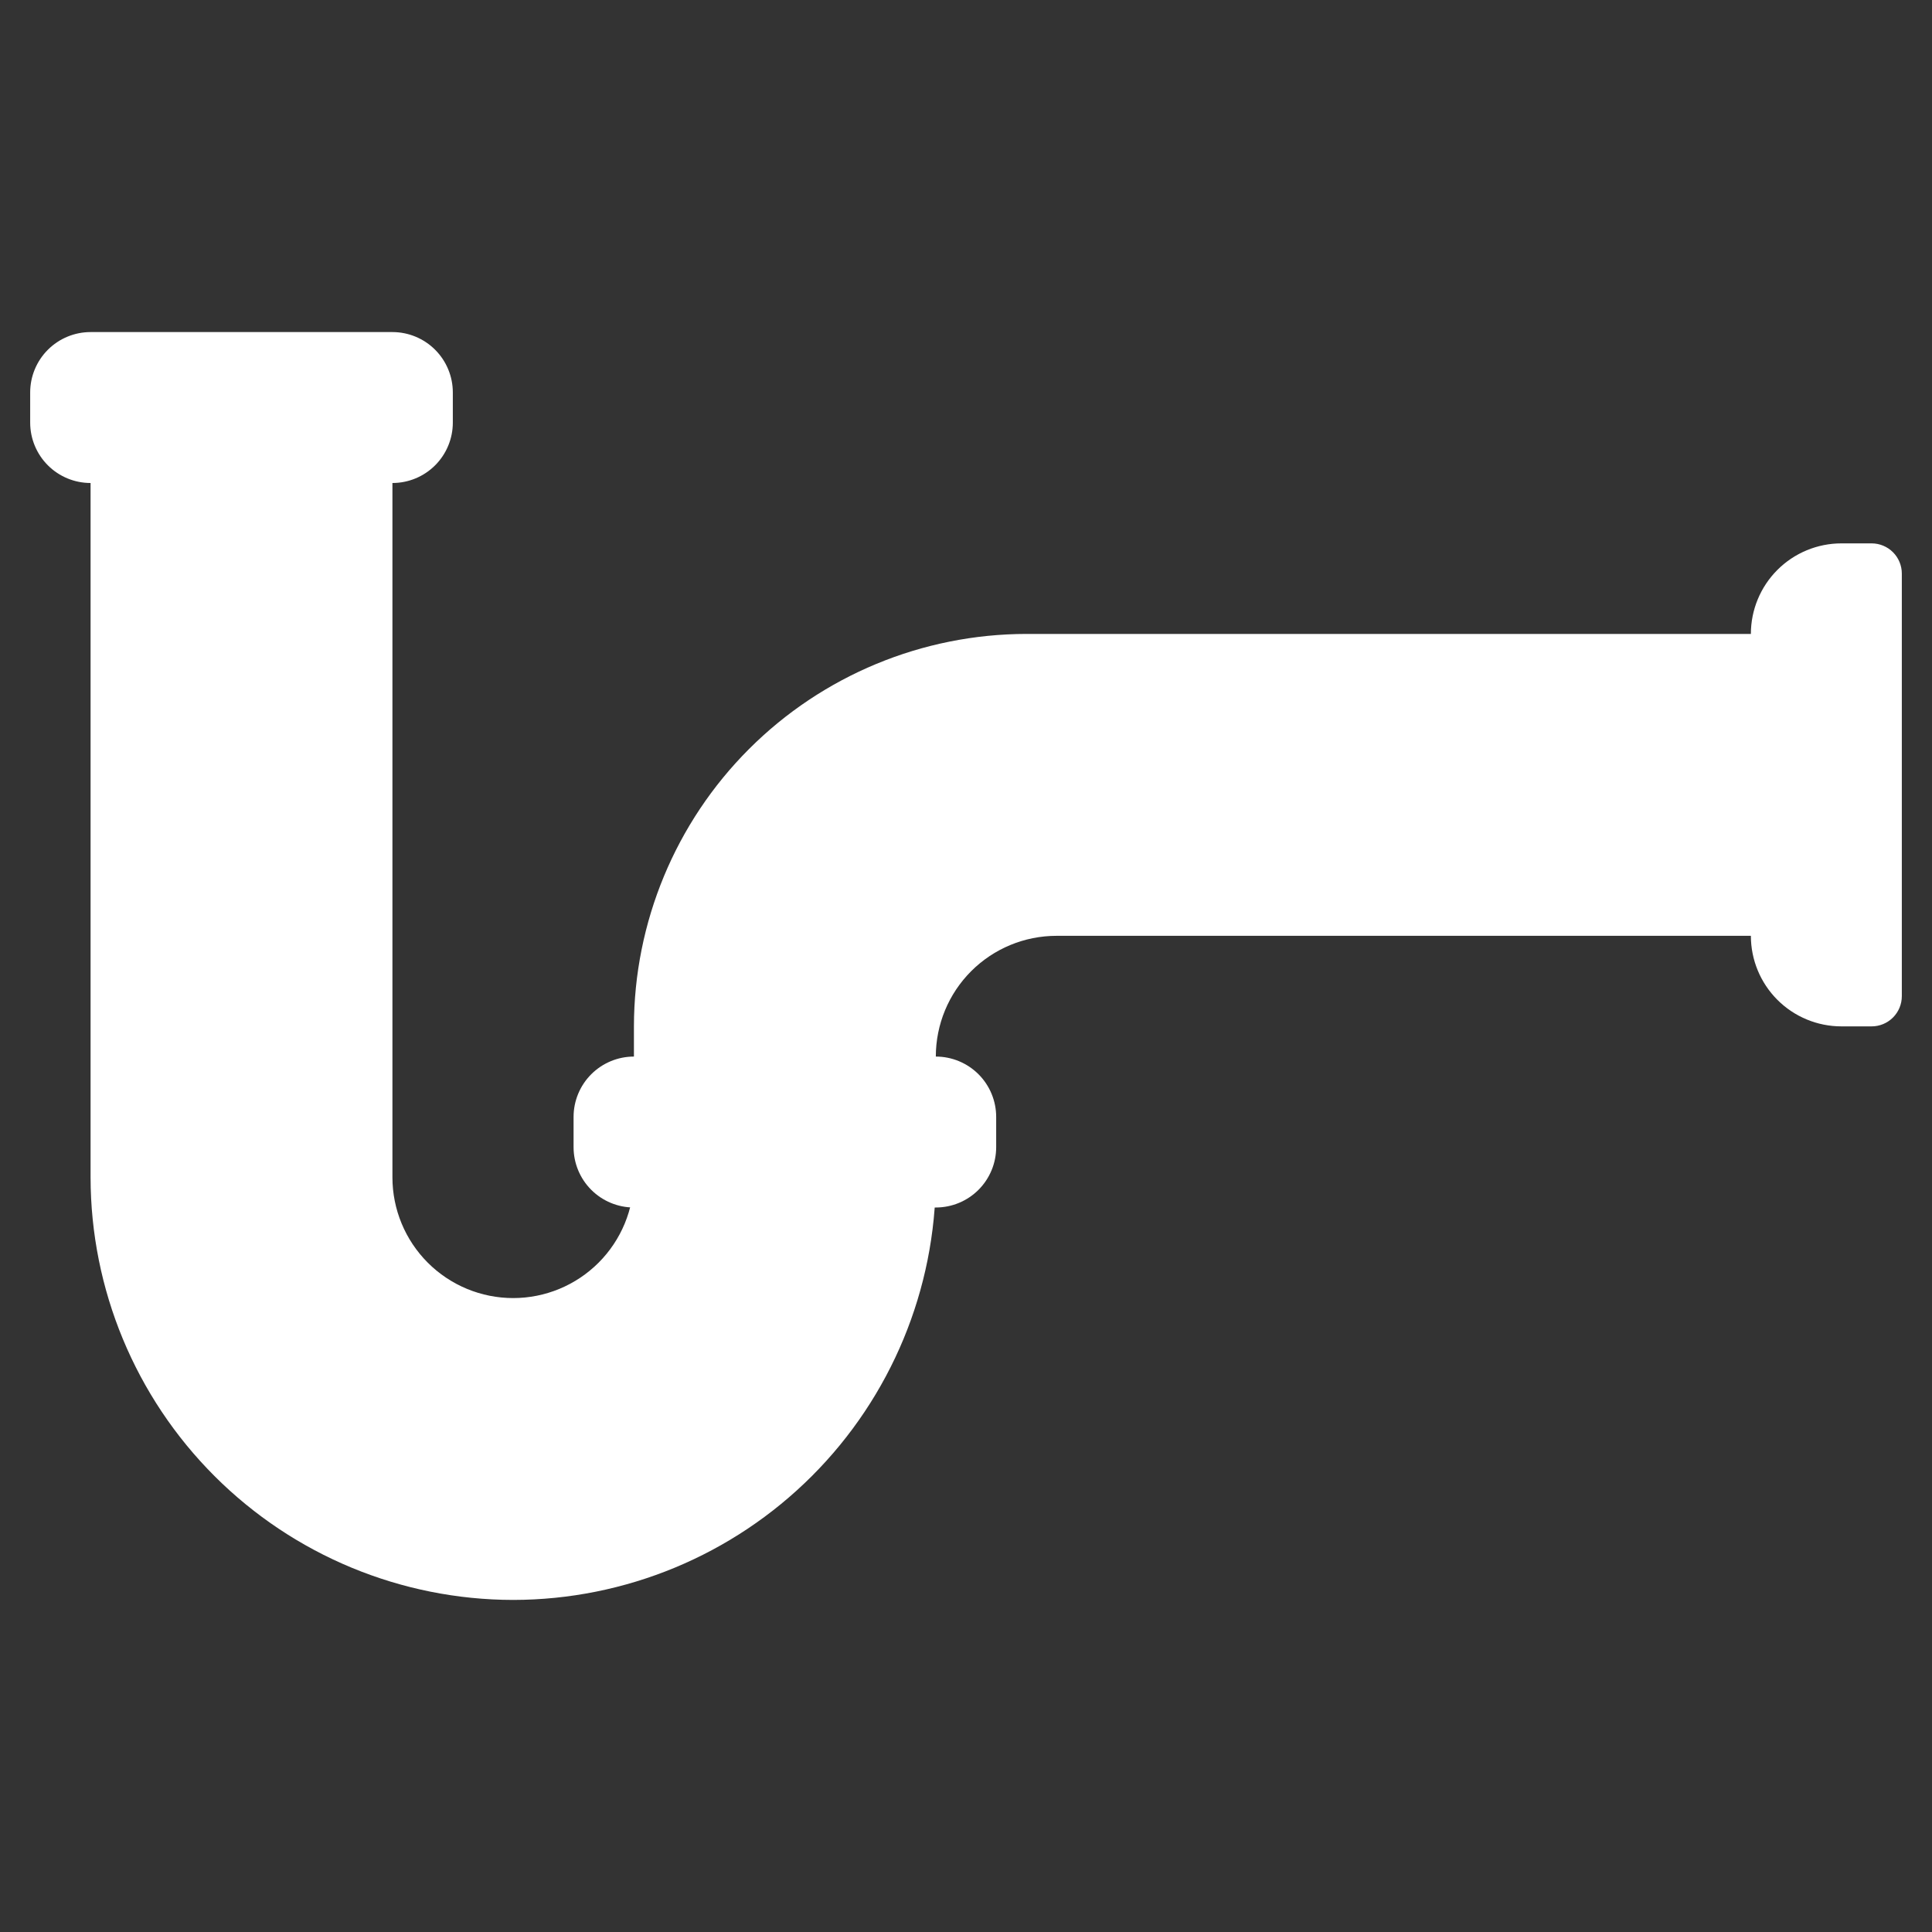
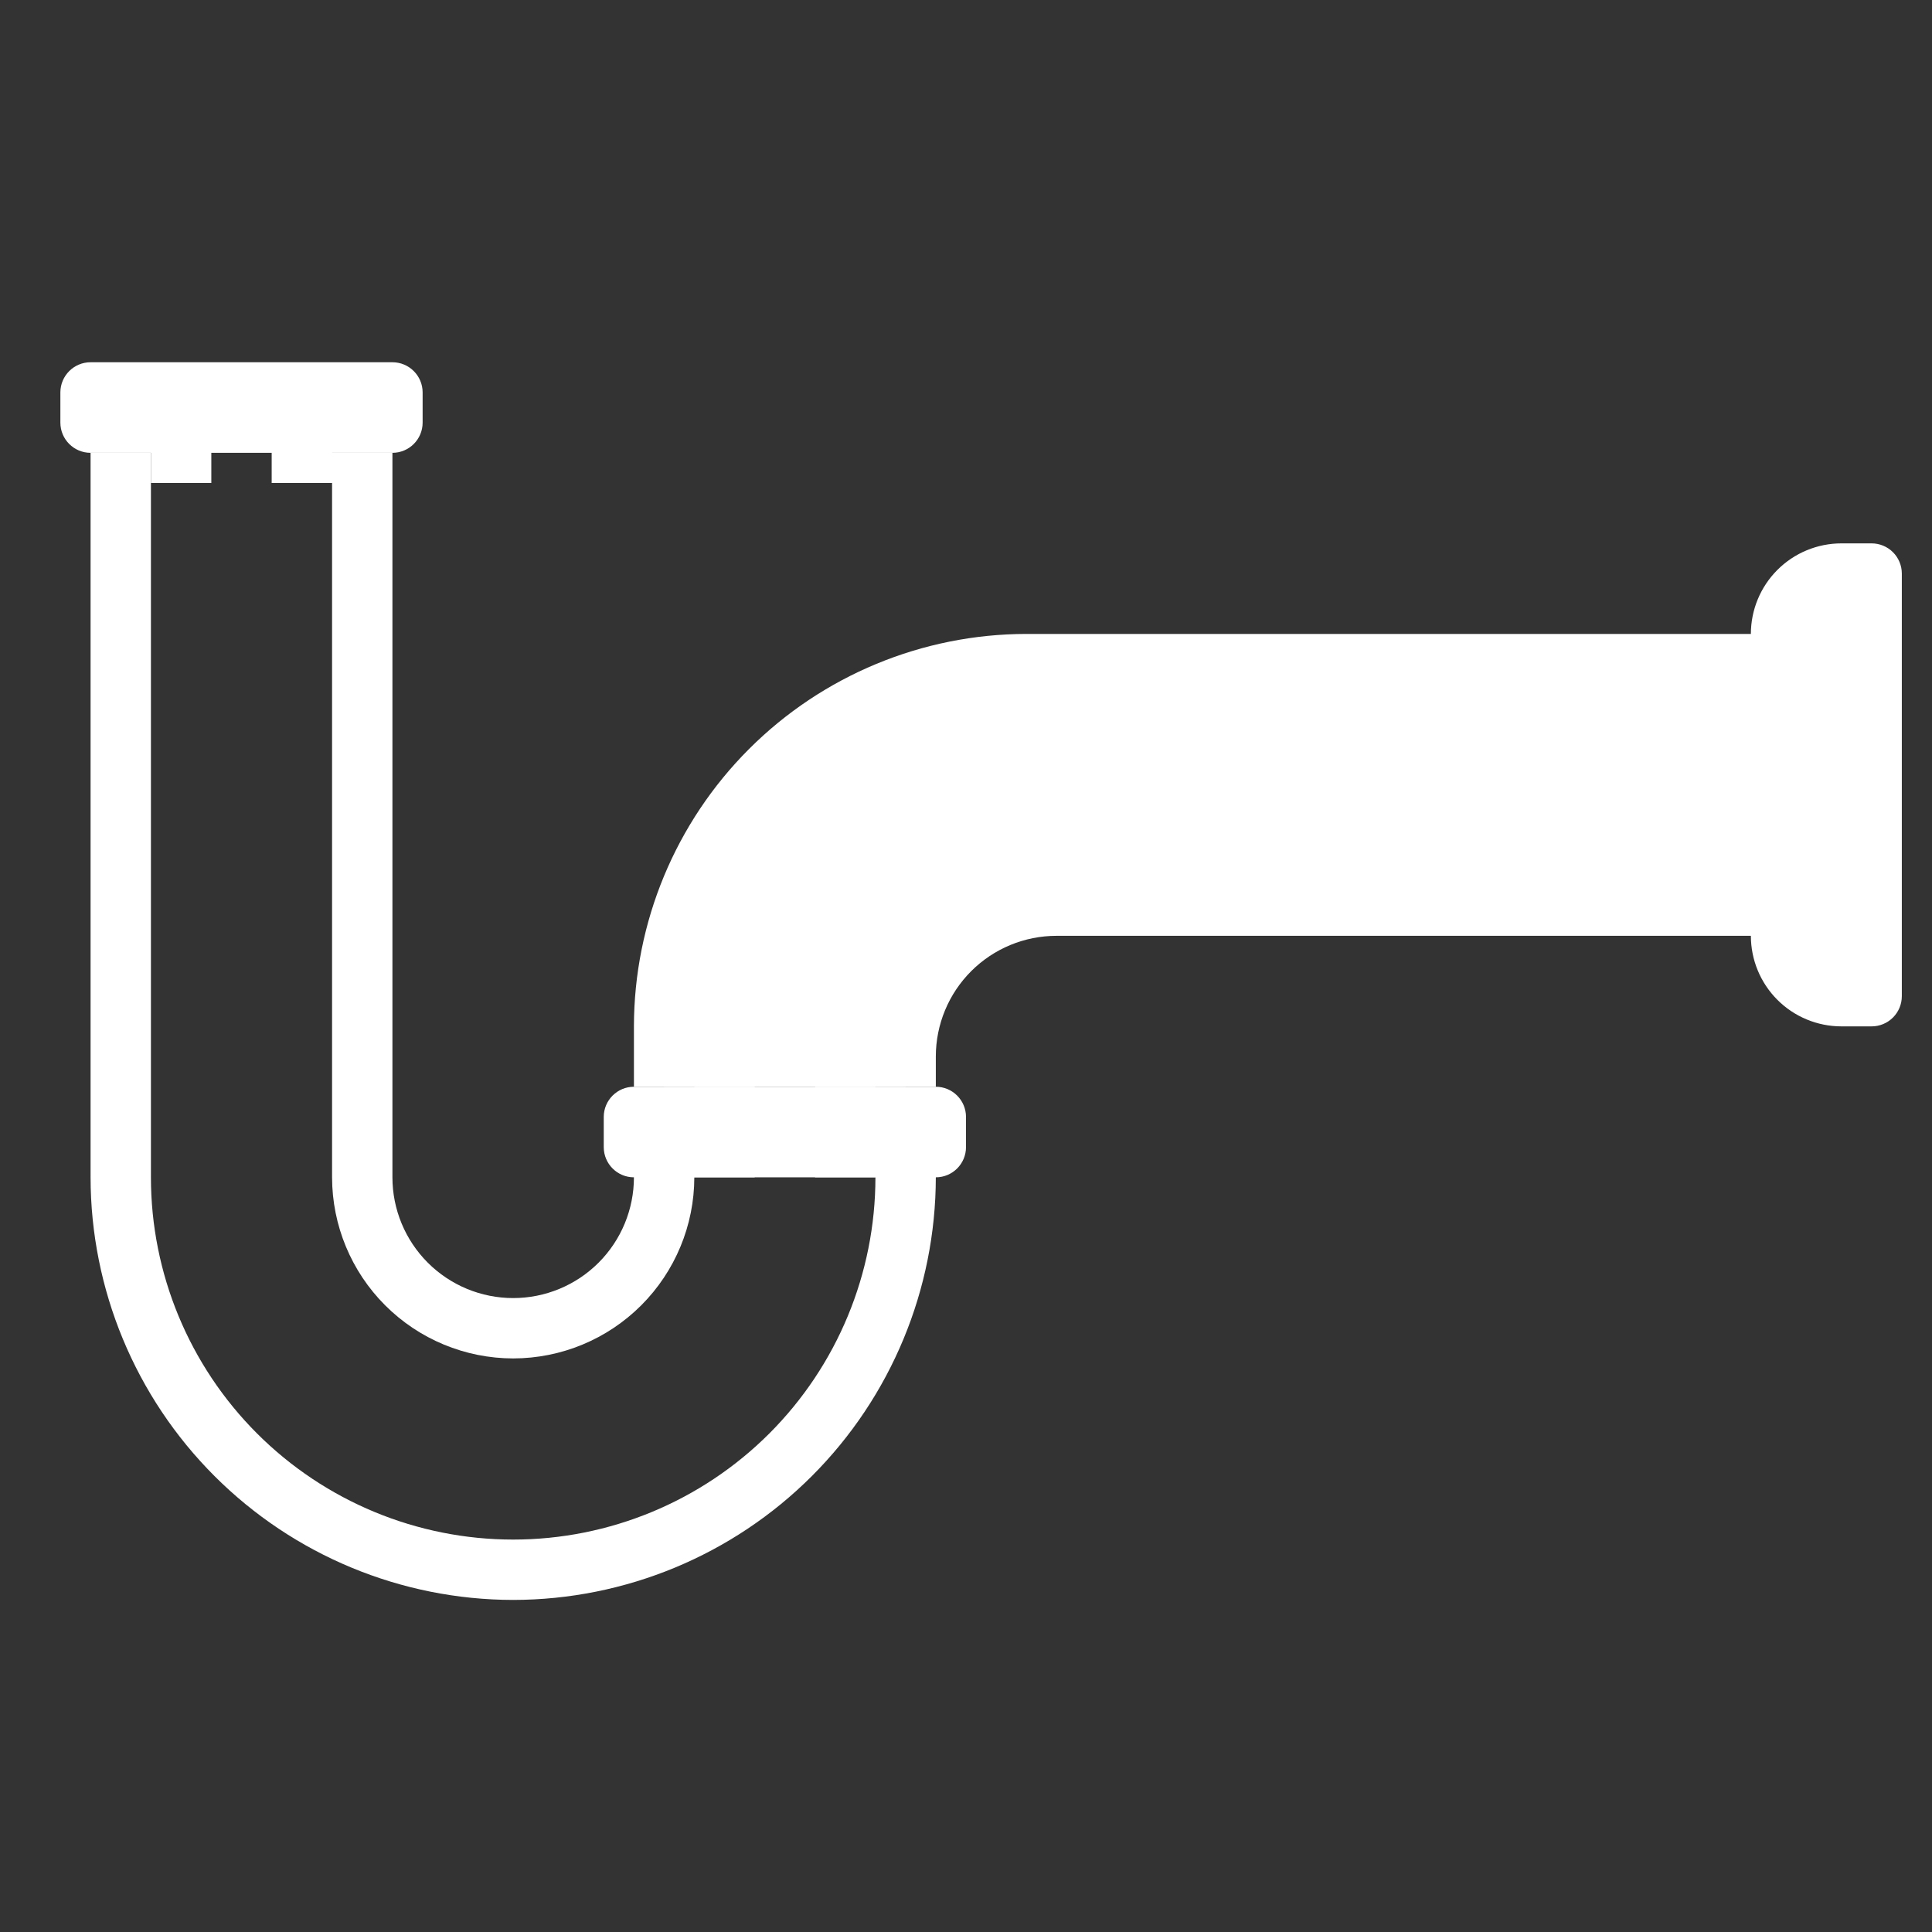
<svg xmlns="http://www.w3.org/2000/svg" width="100" height="100" viewBox="0 0 100 100" fill="none">
  <rect x="0" y="0" width="100" height="100" fill="#333333" stroke="none" />
-   <path d="M46.875 56.25V54.688C46.875 52.615 47.698 50.628 49.163 49.163C50.628 47.698 52.615 46.875 54.688 46.875H92.188V34.375H53.125C48.152 34.375 43.383 36.35 39.867 39.867C36.35 43.383 34.375 48.152 34.375 53.125V56.25H46.875Z" fill="white" />
-   <path d="M46.875 59.375V60.938C46.875 63.605 46.35 66.246 45.329 68.711C44.308 71.175 42.812 73.414 40.926 75.301C39.039 77.187 36.8 78.683 34.336 79.704C31.871 80.725 29.23 81.25 26.562 81.25C21.175 81.25 16.009 79.11 12.199 75.301C8.39 71.491 6.25 66.325 6.25 60.938V23.438H18.75V60.938C18.75 63.01 19.573 64.997 21.038 66.462C22.503 67.927 24.491 68.75 26.562 68.75C28.634 68.75 30.622 67.927 32.087 66.462C33.552 64.997 34.375 63.01 34.375 60.938V59.375H46.875Z" fill="white" />
+   <path d="M46.875 56.25V54.688C50.628 47.698 52.615 46.875 54.688 46.875H92.188V34.375H53.125C48.152 34.375 43.383 36.35 39.867 39.867C36.35 43.383 34.375 48.152 34.375 53.125V56.25H46.875Z" fill="white" />
  <path d="M20.312 18.75H4.688C3.825 18.75 3.125 19.45 3.125 20.312V21.875C3.125 22.738 3.825 23.438 4.688 23.438H20.312C21.175 23.438 21.875 22.738 21.875 21.875V20.312C21.875 19.45 21.175 18.75 20.312 18.75Z" fill="white" />
  <path d="M48.438 56.25H32.812C31.95 56.25 31.25 56.95 31.25 57.812V59.375C31.25 60.238 31.95 60.938 32.812 60.938H48.438C49.3 60.938 50 60.238 50 59.375V57.812C50 56.95 49.3 56.25 48.438 56.25Z" fill="white" />
  <path d="M95.312 29.688H96.875V51.562H95.312C94.484 51.562 93.689 51.233 93.103 50.647C92.517 50.061 92.188 49.266 92.188 48.438V32.812C92.188 31.984 92.517 31.189 93.103 30.603C93.689 30.017 94.484 29.688 95.312 29.688Z" fill="white" />
  <path d="M7.812 20.312H10.938V25H7.812V20.312ZM14.062 20.312H17.188V25H14.062V20.312ZM35.938 56.25H39.062V60.938H35.938V56.25ZM42.188 56.25H45.312V60.938H42.188V56.25ZM26.562 70.312C24.077 70.31 21.694 69.322 19.936 67.564C18.178 65.806 17.19 63.423 17.188 60.938V23.438H20.312V60.938C20.312 62.595 20.971 64.185 22.143 65.357C23.315 66.529 24.905 67.188 26.562 67.188C28.22 67.188 29.81 66.529 30.982 65.357C32.154 64.185 32.812 62.595 32.812 60.938V59.375H35.938V60.938C35.935 63.423 34.947 65.806 33.189 67.564C31.431 69.322 29.048 70.31 26.562 70.312Z" fill="white" />
  <path d="M26.562 82.812C20.763 82.806 15.202 80.5 11.101 76.399C7 72.298 4.694 66.737 4.688 60.938V23.438H7.812V60.938C7.812 65.91 9.788 70.679 13.304 74.196C16.821 77.712 21.59 79.688 26.562 79.688C31.535 79.688 36.304 77.712 39.821 74.196C43.337 70.679 45.312 65.91 45.312 60.938V59.375H48.438V60.938C48.431 66.737 46.125 72.298 42.024 76.399C37.923 80.5 32.362 82.806 26.562 82.812Z" fill="white" />
-   <path d="M20.312 25H4.688C3.859 25 3.064 24.671 2.478 24.085C1.892 23.499 1.562 22.704 1.562 21.875V20.312C1.562 19.484 1.892 18.689 2.478 18.103C3.064 17.517 3.859 17.188 4.688 17.188H20.312C21.141 17.188 21.936 17.517 22.522 18.103C23.108 18.689 23.438 19.484 23.438 20.312V21.875C23.438 22.704 23.108 23.499 22.522 24.085C21.936 24.671 21.141 25 20.312 25ZM4.688 20.312V21.875H20.312V20.312H4.688ZM48.438 62.5H32.812C31.984 62.5 31.189 62.171 30.603 61.585C30.017 60.999 29.688 60.204 29.688 59.375V57.812C29.688 56.984 30.017 56.189 30.603 55.603C31.189 55.017 31.984 54.688 32.812 54.688H48.438C49.266 54.688 50.061 55.017 50.647 55.603C51.233 56.189 51.562 56.984 51.562 57.812V59.375C51.562 60.204 51.233 60.999 50.647 61.585C50.061 62.171 49.266 62.5 48.438 62.5ZM32.812 57.812V59.375H48.438V57.812H32.812Z" fill="white" />
  <path d="M35.938 56.25H32.812V53.125C32.819 47.74 34.961 42.577 38.769 38.769C42.577 34.961 47.74 32.819 53.125 32.812H92.188V35.938H53.125C48.568 35.943 44.2 37.755 40.977 40.977C37.755 44.2 35.943 48.568 35.938 53.125V56.25Z" fill="white" />
  <path d="M48.438 56.25H45.312V54.688C45.315 52.202 46.303 49.819 48.061 48.061C49.819 46.303 52.202 45.315 54.688 45.312H92.188V48.438H54.688C53.03 48.438 51.44 49.096 50.268 50.268C49.096 51.44 48.438 53.03 48.438 54.688V56.25Z" fill="white" />
  <path d="M96.875 53.125H95.312C94.069 53.125 92.877 52.631 91.998 51.752C91.119 50.873 90.625 49.681 90.625 48.438V32.812C90.625 31.569 91.119 30.377 91.998 29.498C92.877 28.619 94.069 28.125 95.312 28.125H96.875C97.289 28.125 97.687 28.29 97.98 28.583C98.273 28.876 98.438 29.273 98.438 29.688V51.562C98.438 51.977 98.273 52.374 97.98 52.667C97.687 52.96 97.289 53.125 96.875 53.125ZM95.312 31.25C94.898 31.25 94.501 31.415 94.208 31.708C93.915 32.001 93.75 32.398 93.75 32.812V48.438C93.75 48.852 93.915 49.249 94.208 49.542C94.501 49.835 94.898 50 95.312 50V31.25Z" fill="white" />
</svg>